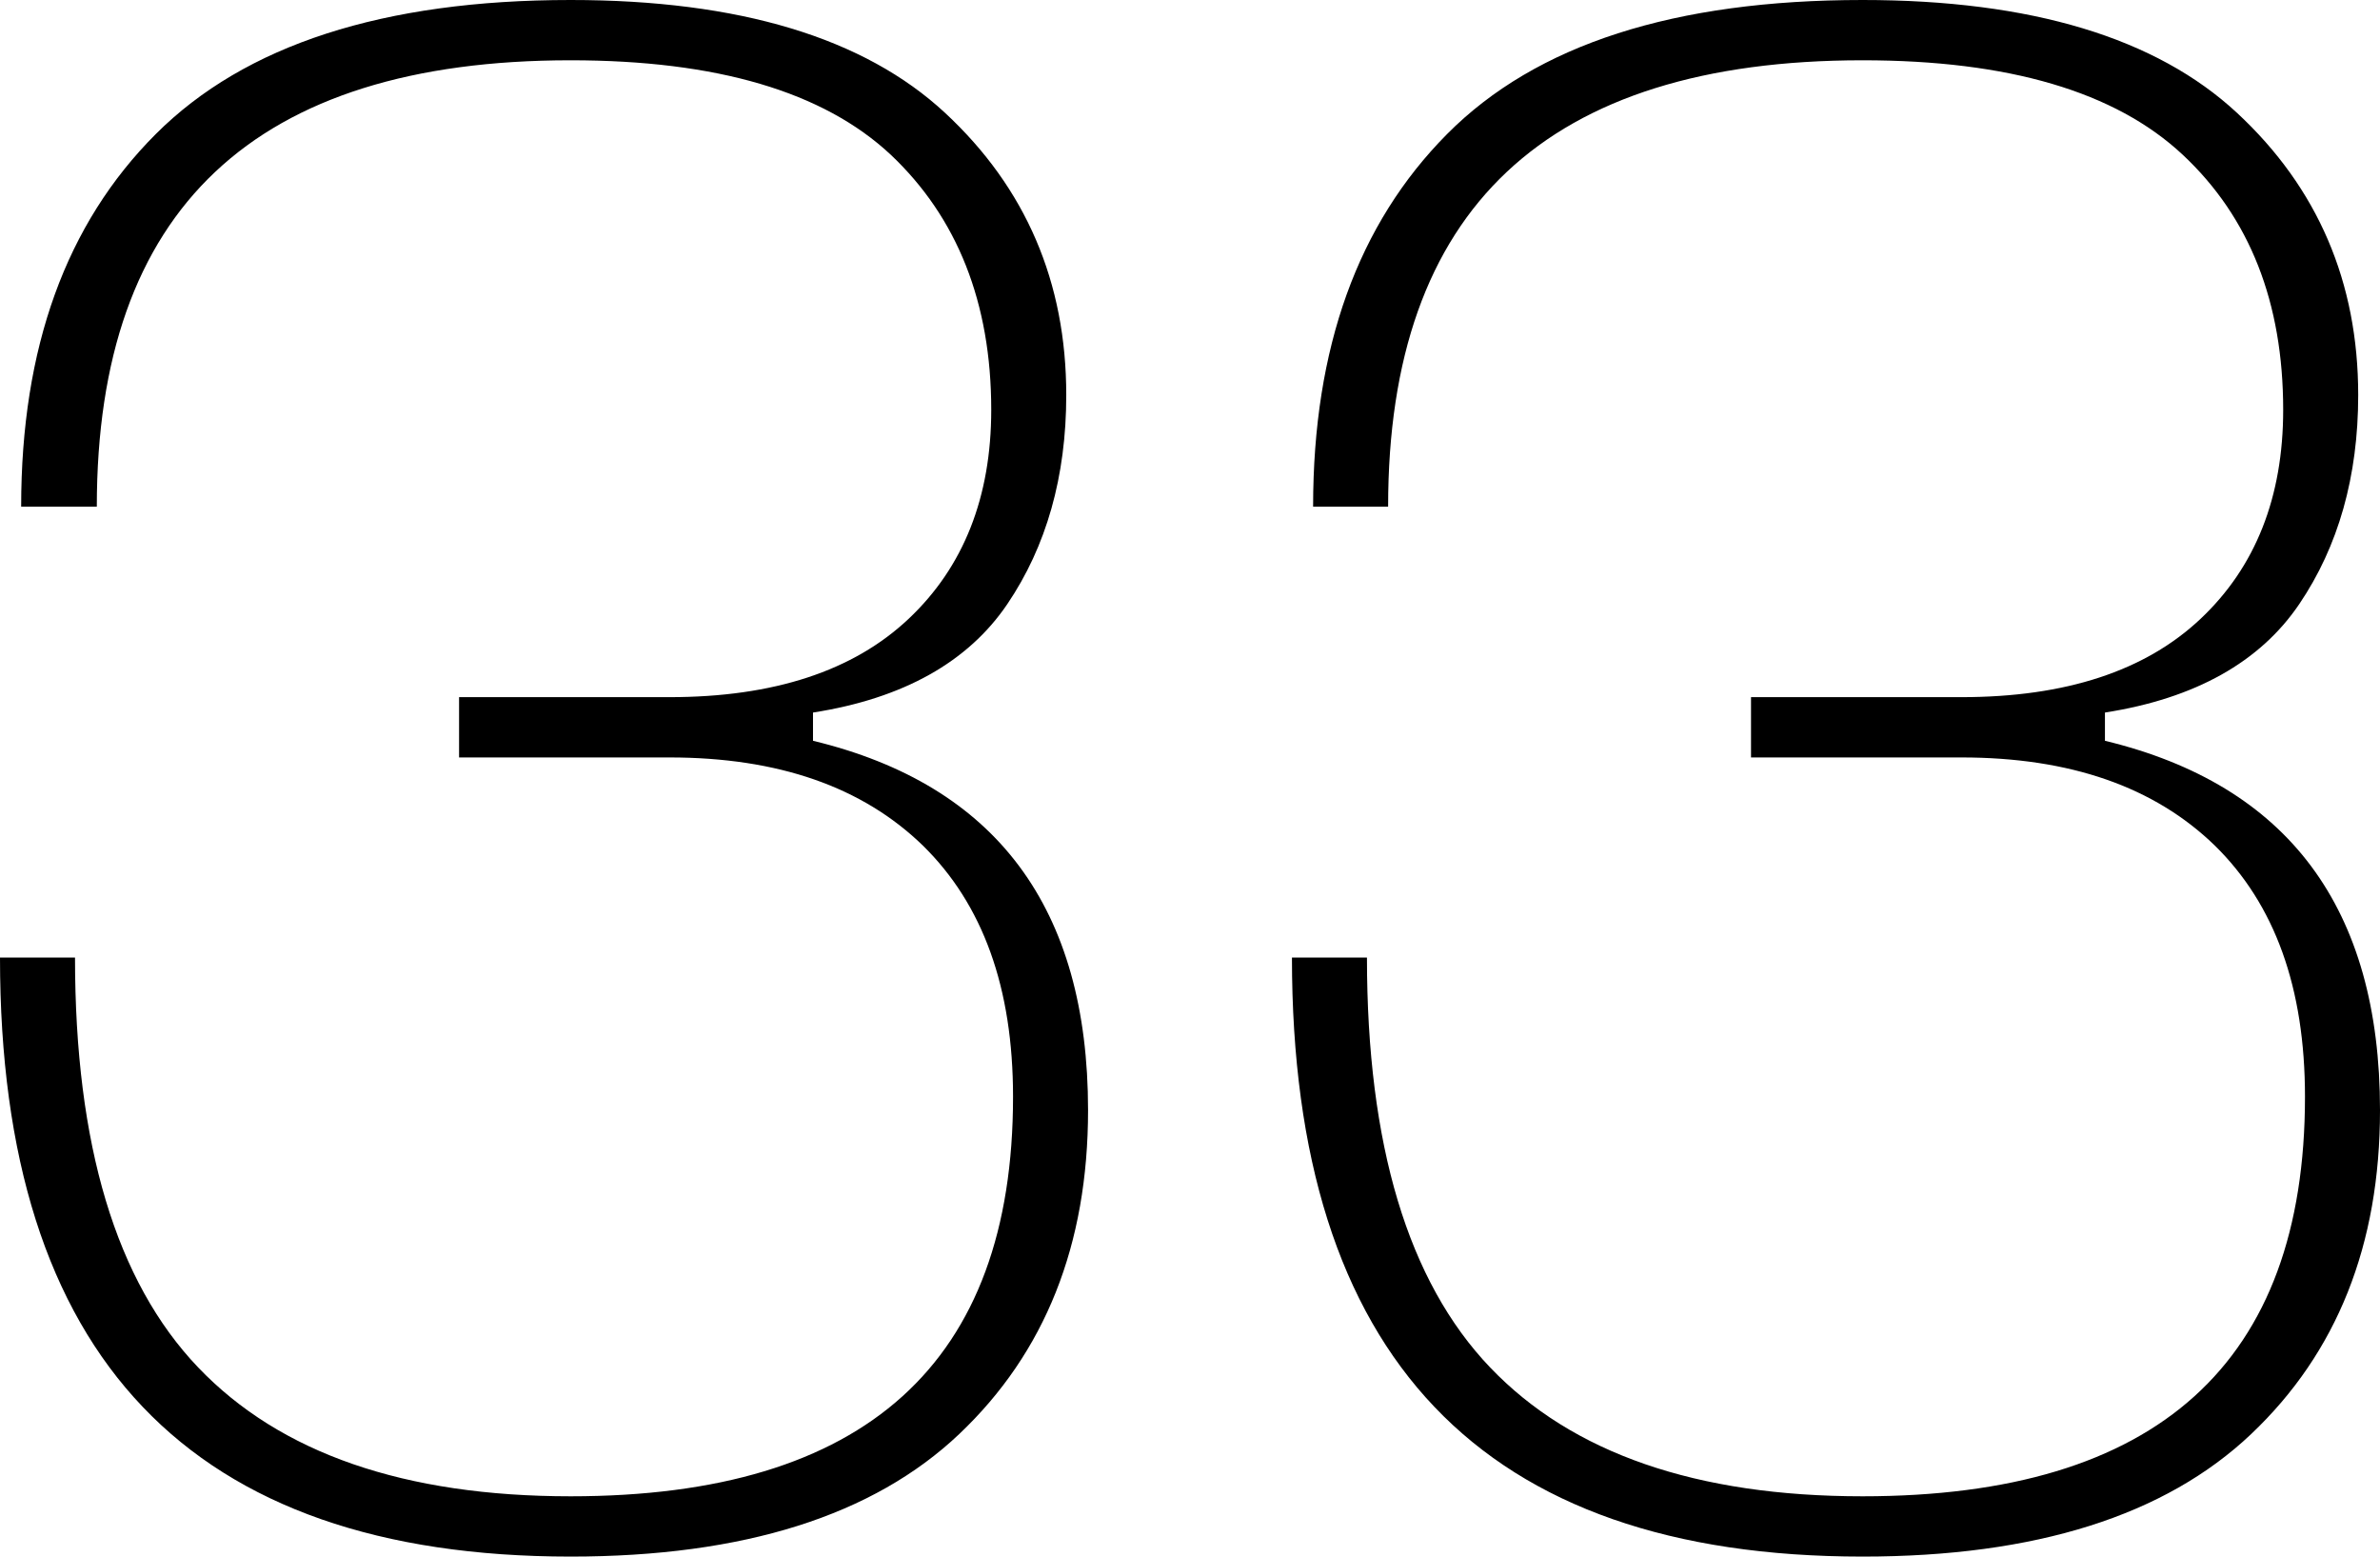
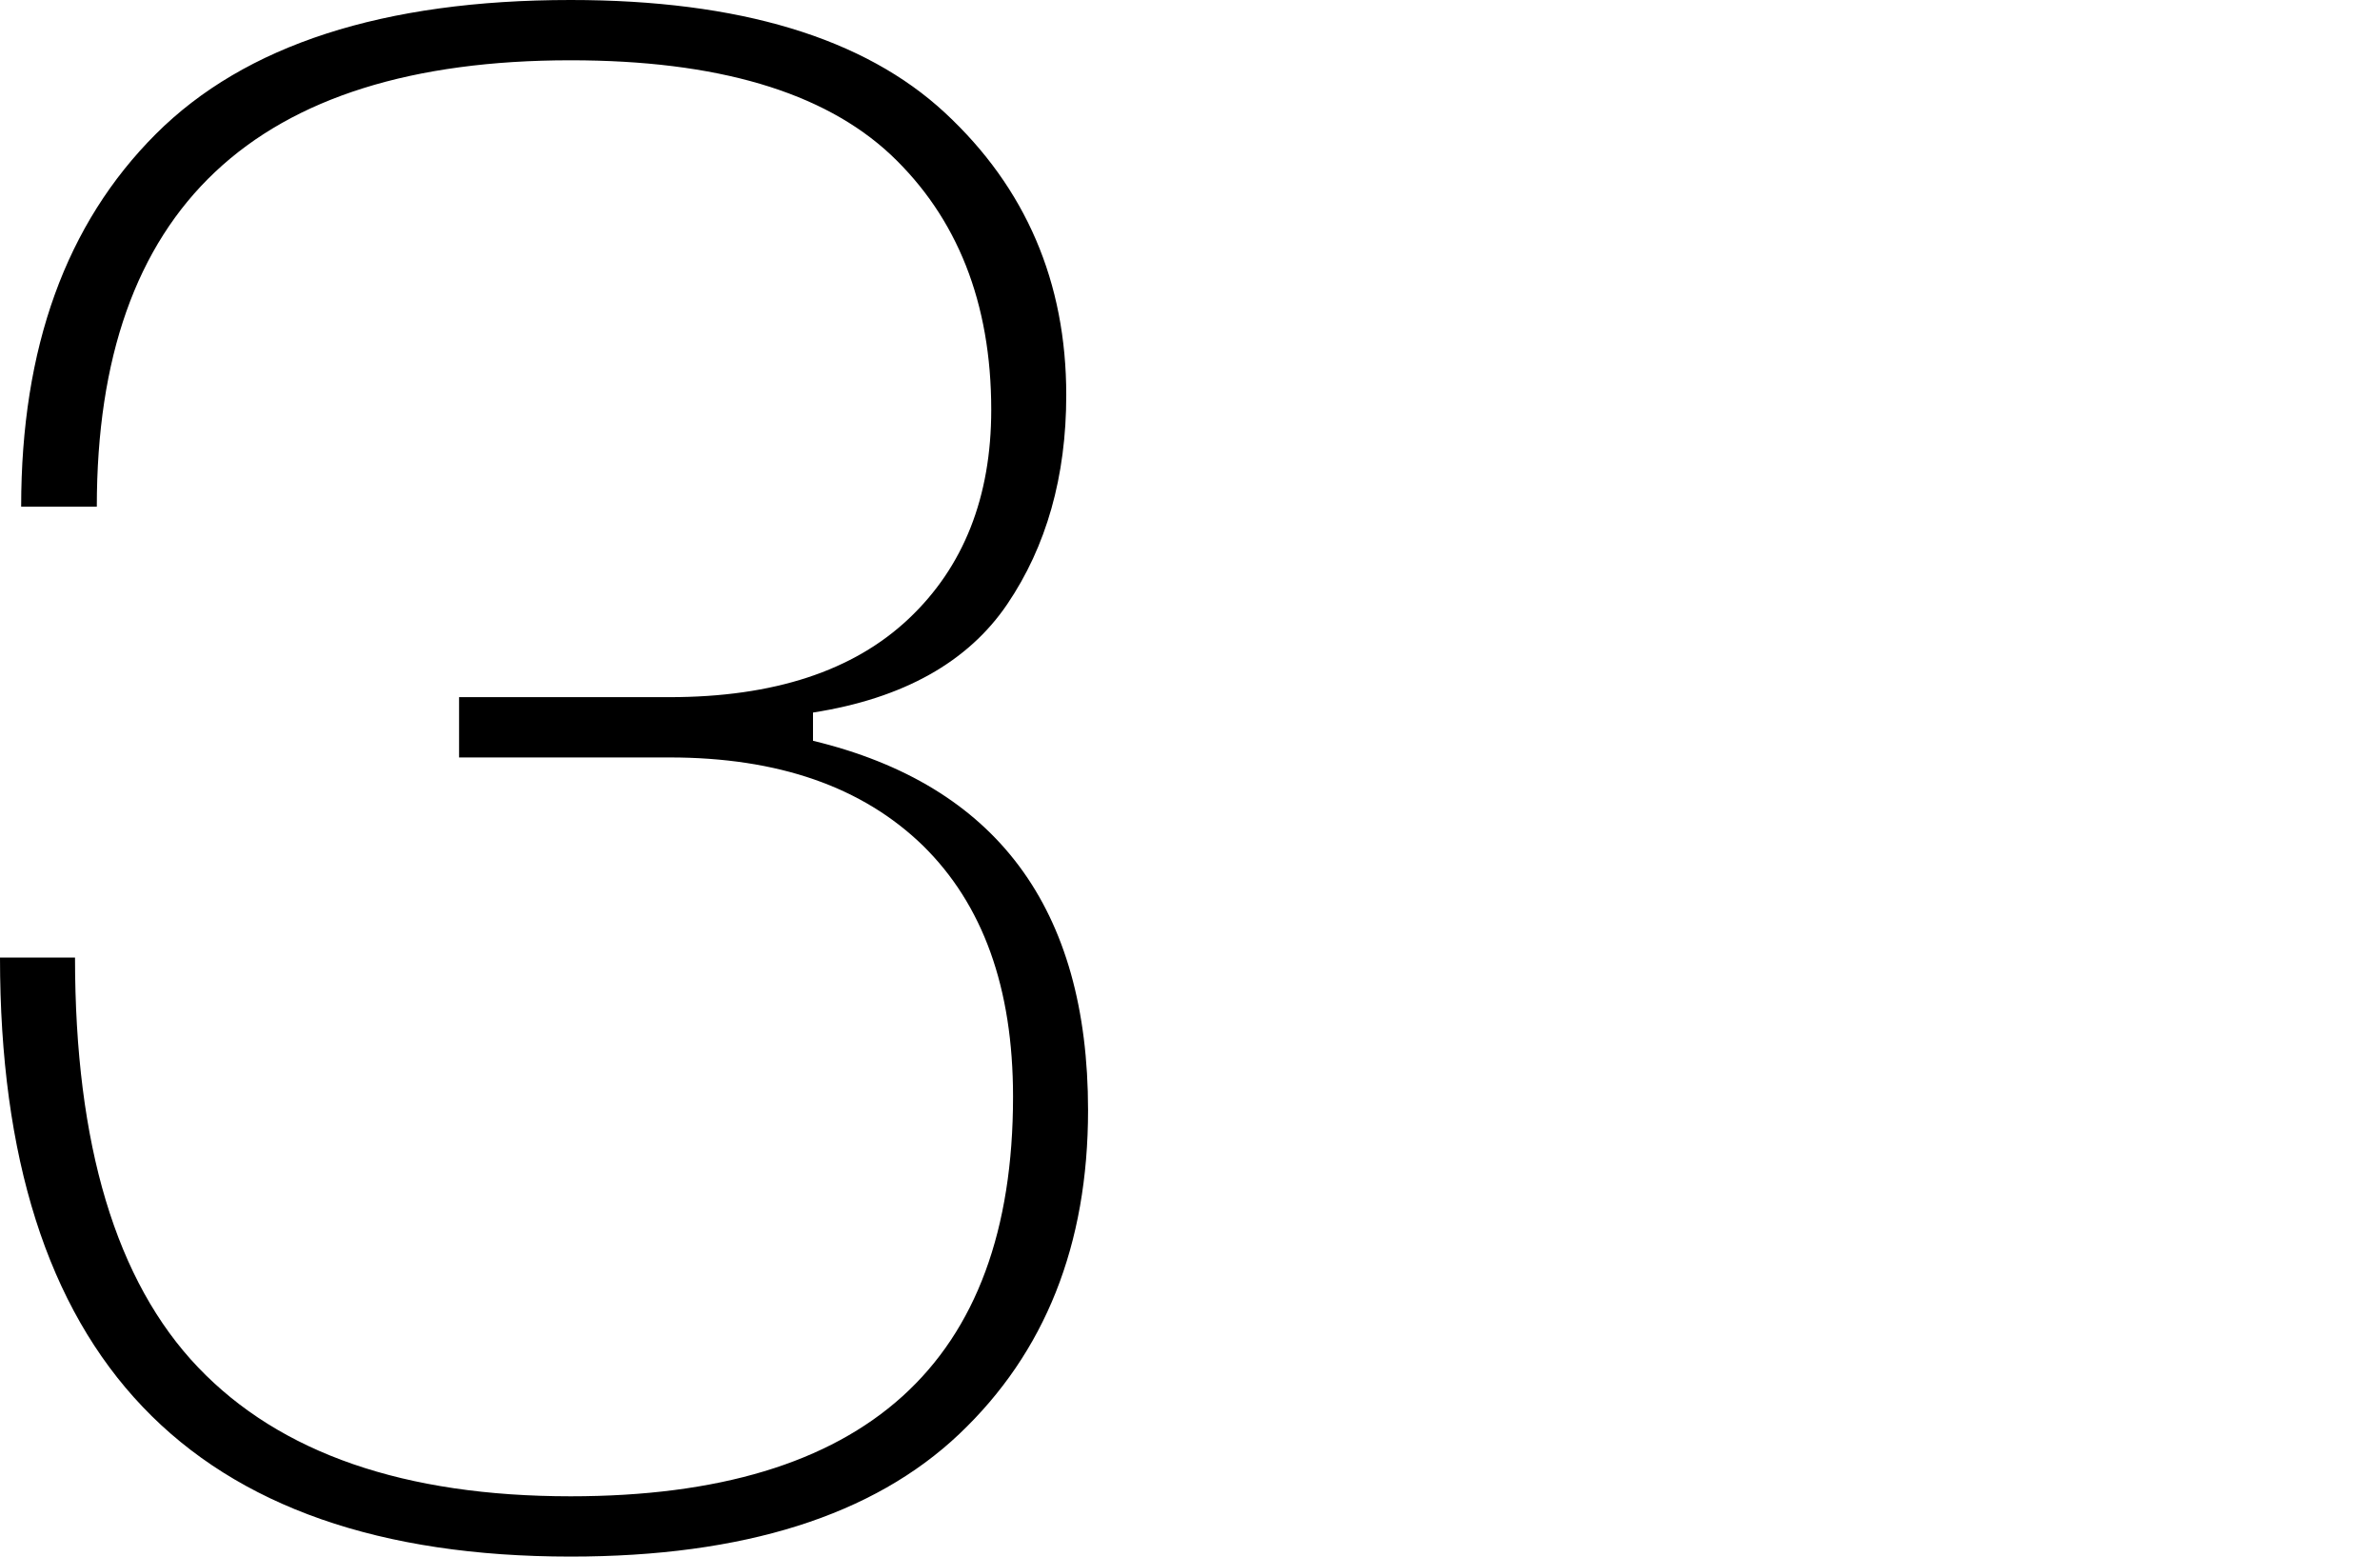
<svg xmlns="http://www.w3.org/2000/svg" id="Layer_2" data-name="Layer 2" viewBox="0 0 37.12 24.27">
  <g id="Layer_1-2" data-name="Layer 1">
    <g>
      <path d="M0,14.93H1.17c0,2.92,.64,5.05,1.92,6.39s3.22,2.01,5.81,2.01c4.6,0,6.9-2.08,6.9-6.23,0-1.7-.47-3-1.41-3.92-.94-.91-2.25-1.37-3.95-1.37h-3.28v-.94h3.28c1.63,0,2.87-.41,3.73-1.22,.86-.81,1.29-1.9,1.29-3.26,0-1.67-.53-3-1.57-3.98-1.05-.98-2.71-1.47-4.99-1.47C3.97,.94,1.51,3.26,1.51,7.9H.33C.33,5.42,1.03,3.49,2.43,2.09,3.82,.7,5.98,0,8.9,0c2.63,0,4.58,.59,5.84,1.76,1.26,1.17,1.89,2.64,1.89,4.4,0,1.27-.31,2.36-.92,3.26-.61,.9-1.62,1.47-3.03,1.69v.44c2.86,.69,4.29,2.61,4.29,5.76,0,2.1-.67,3.78-2.01,5.05-1.34,1.27-3.36,1.91-6.06,1.91C2.97,24.27,0,21.16,0,14.93Z" />
-       <path d="M20.15,14.93h1.17c0,2.92,.64,5.05,1.92,6.39,1.28,1.34,3.22,2.01,5.81,2.01,4.6,0,6.9-2.08,6.9-6.23,0-1.7-.47-3-1.41-3.92-.94-.91-2.25-1.37-3.95-1.37h-3.28v-.94h3.28c1.63,0,2.87-.41,3.73-1.22s1.29-1.9,1.29-3.26c0-1.67-.52-3-1.57-3.98-1.05-.98-2.71-1.47-4.99-1.47-4.93,0-7.4,2.32-7.4,6.96h-1.17c0-2.48,.7-4.41,2.09-5.81s3.55-2.09,6.48-2.09c2.63,0,4.58,.59,5.84,1.76s1.89,2.64,1.89,4.4c0,1.27-.31,2.36-.92,3.26-.61,.9-1.62,1.47-3.03,1.69v.44c2.86,.69,4.29,2.61,4.29,5.76,0,2.1-.67,3.78-2.01,5.05-1.34,1.27-3.36,1.91-6.06,1.91-5.94,0-8.9-3.11-8.9-9.34Z" />
    </g>
  </g>
</svg>